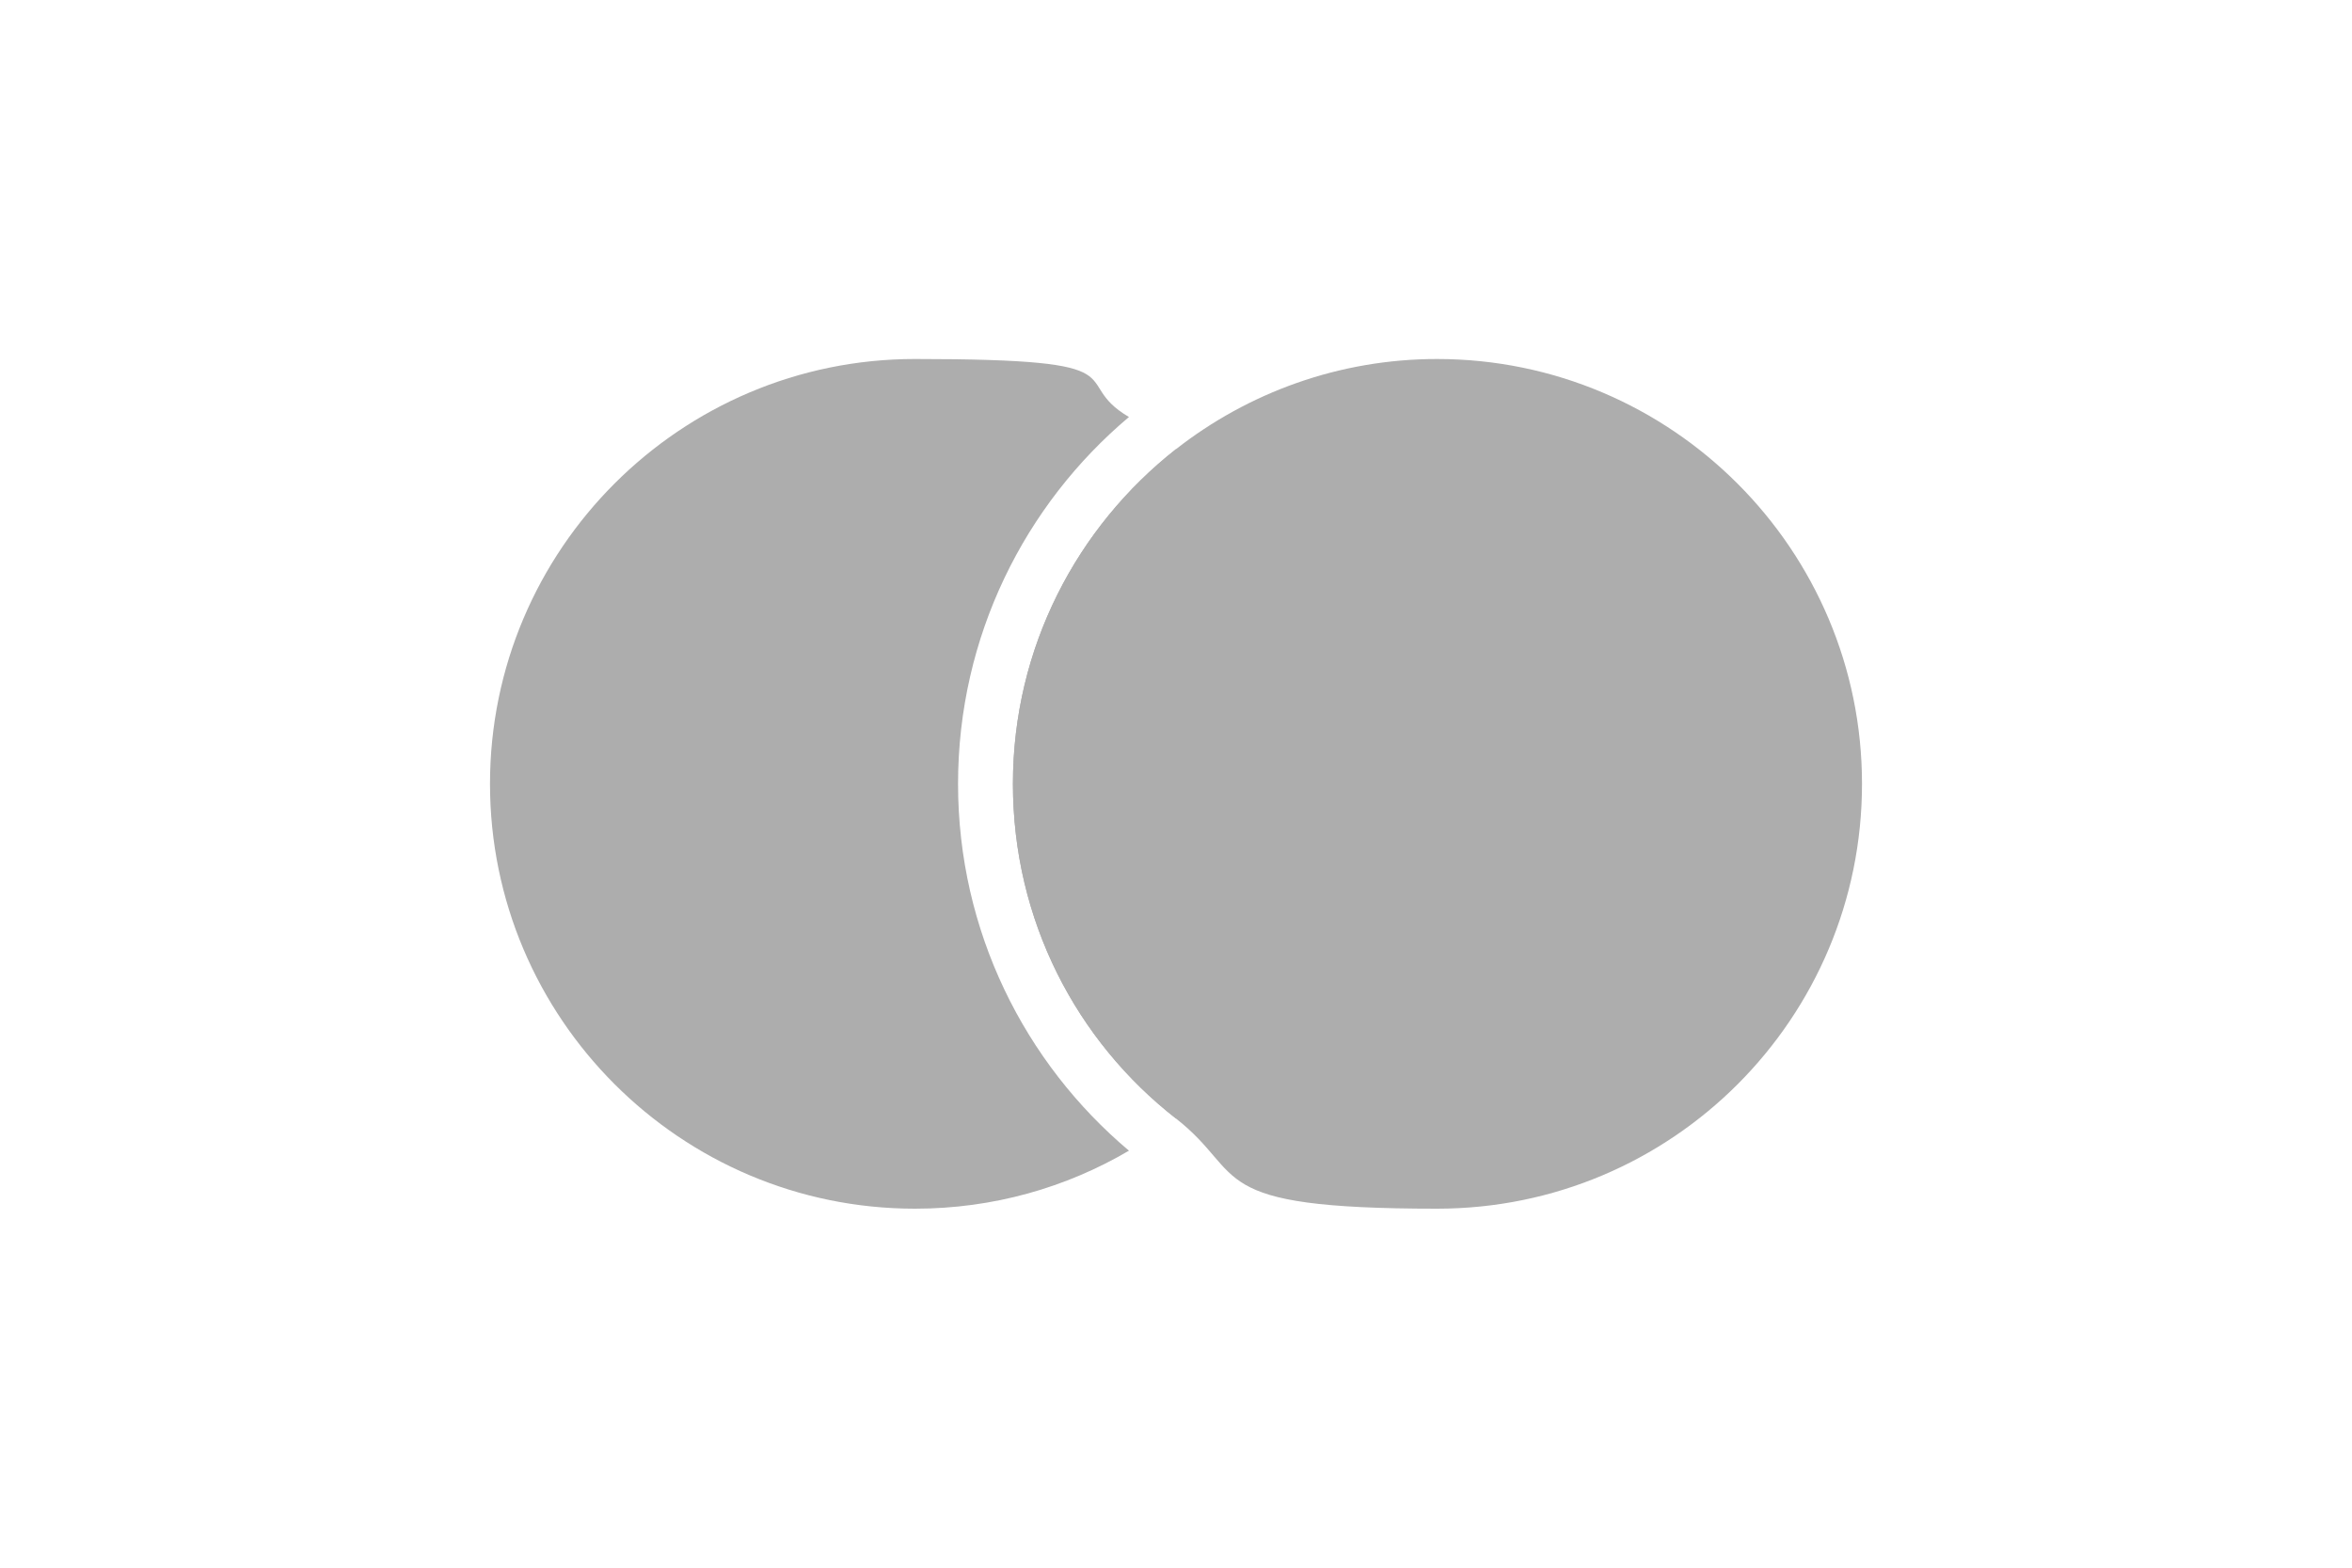
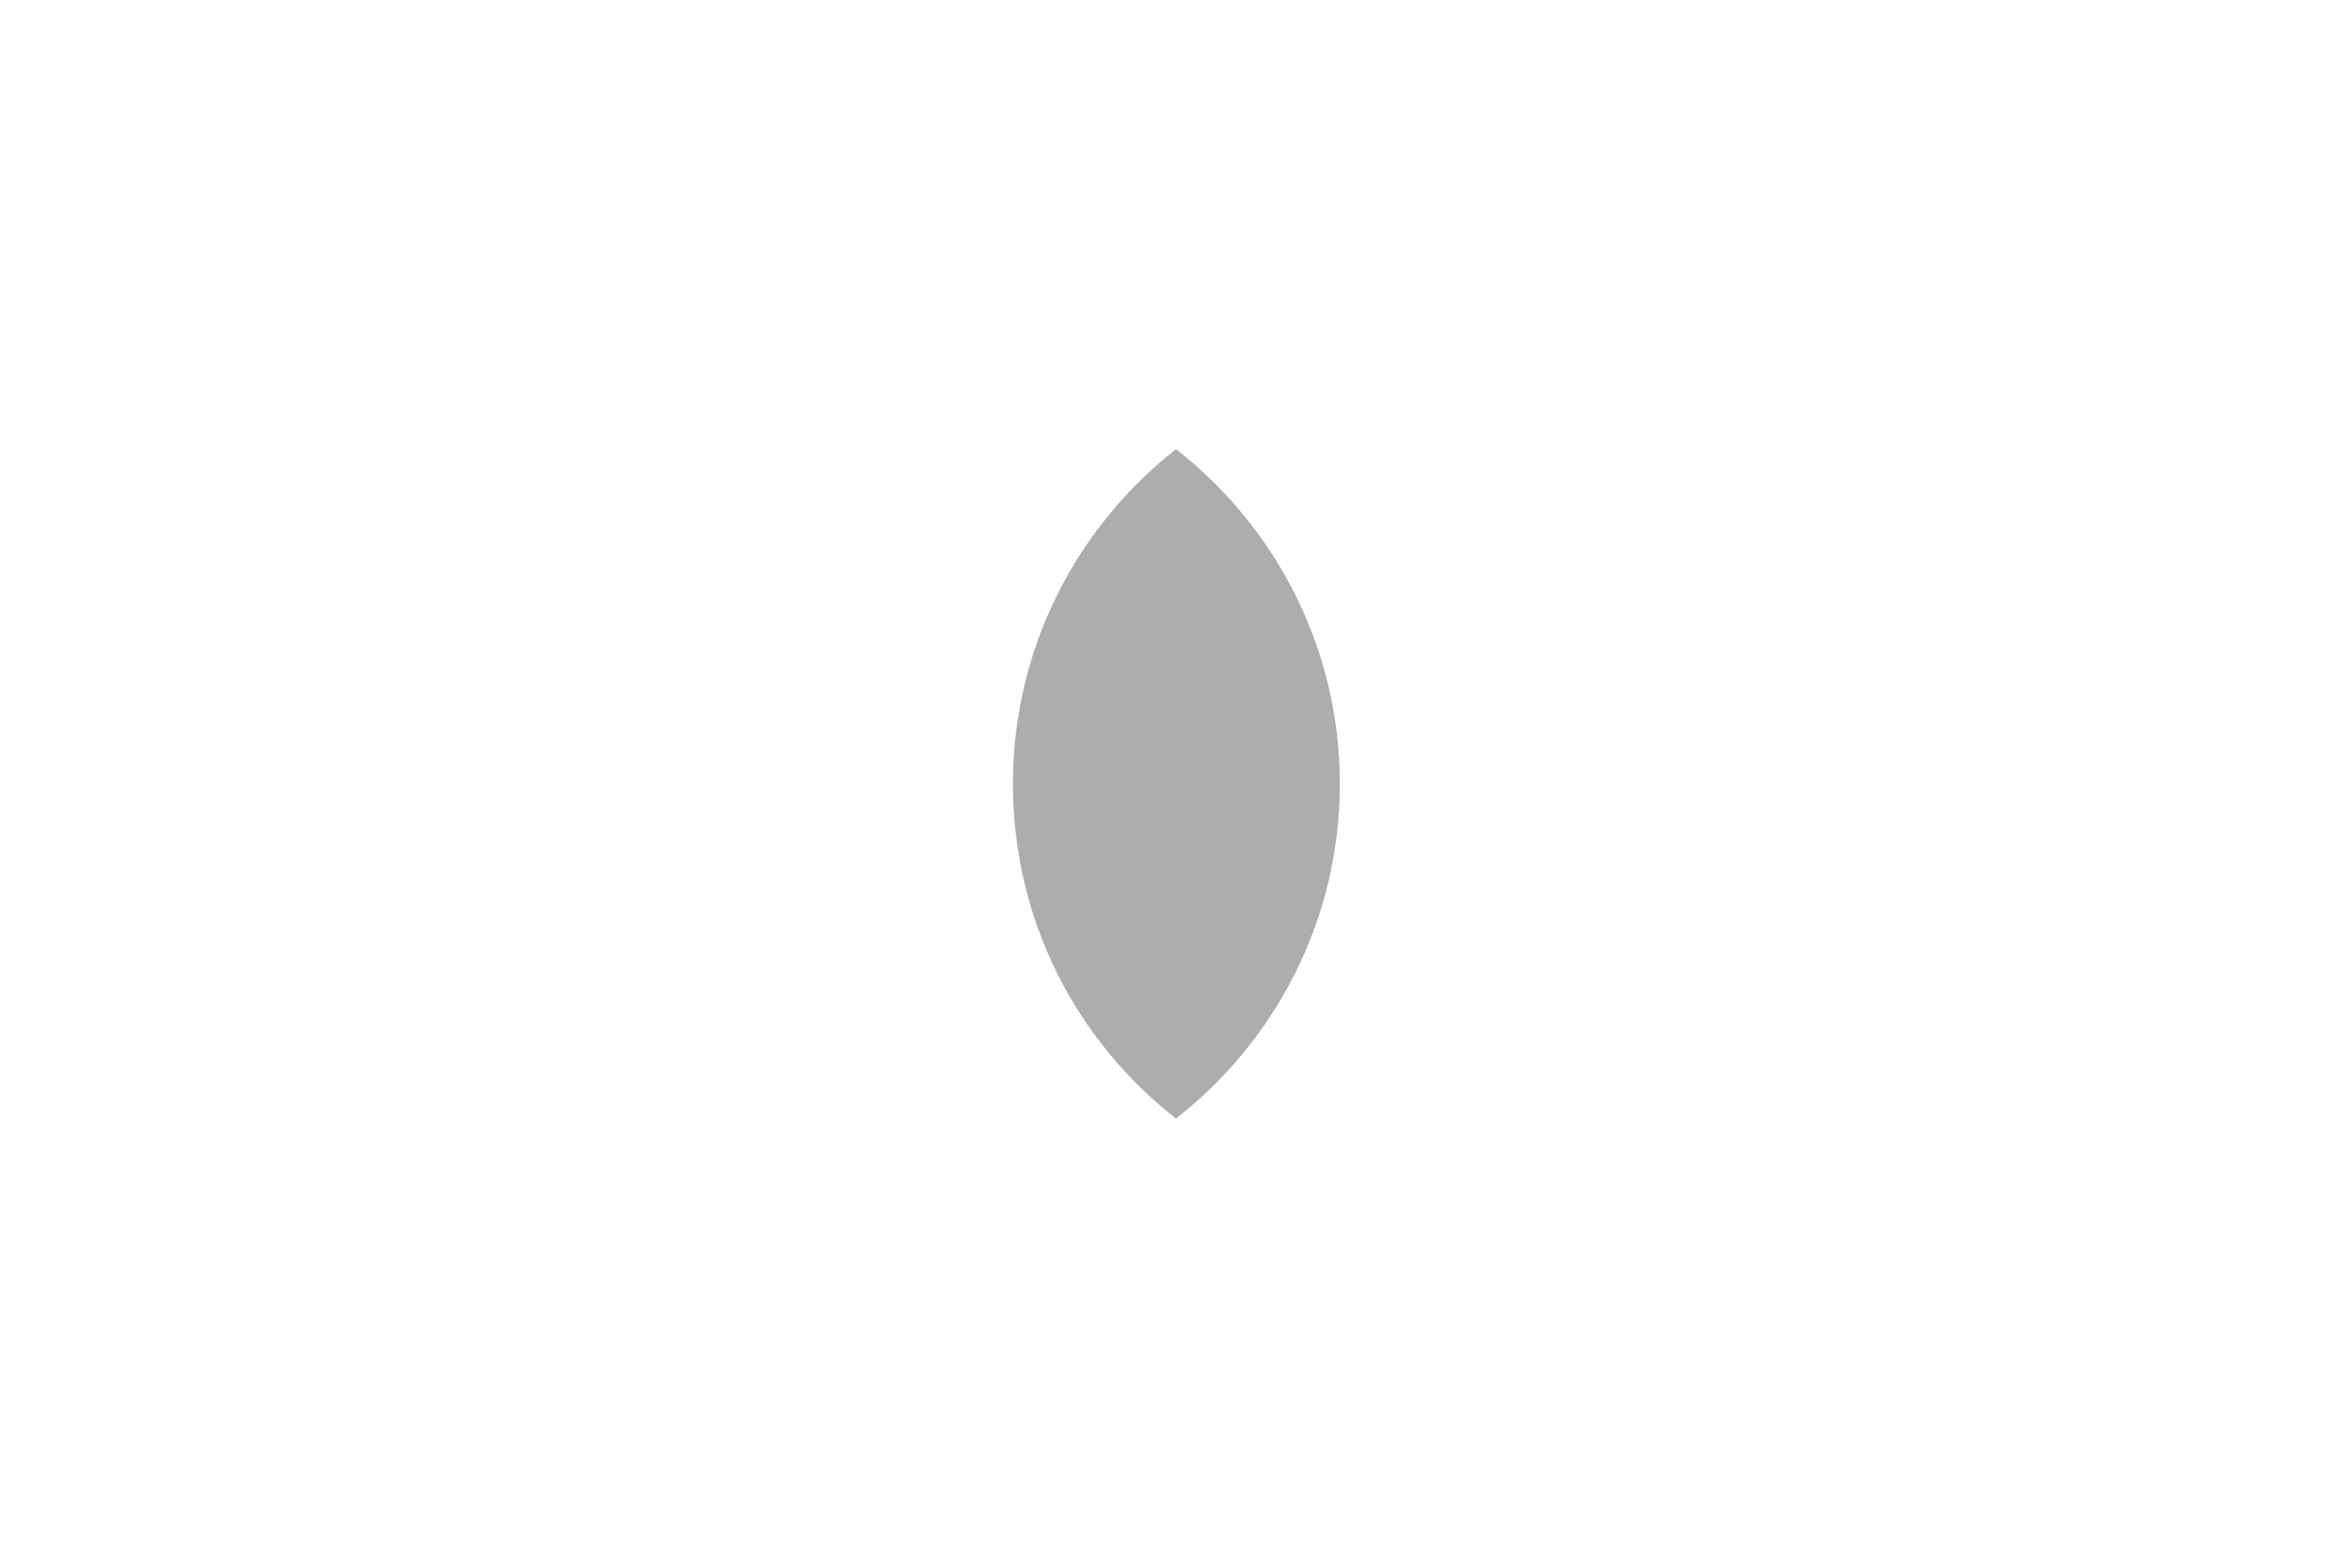
<svg xmlns="http://www.w3.org/2000/svg" viewBox="0 0 300 200" version="1.1">
  <defs>
    <style>
      .cls-1 {
        fill: #adadad;
      }
    </style>
  </defs>
  <g>
    <g id="Layer_1">
      <g>
-         <path d="M144,146.8c-8,4.7-17.3,7.4-27.3,7.4-29.9,0-54.2-24.3-54.2-54.2s24.3-54.2,54.2-54.2,19.3,2.7,27.3,7.4c-13.3,11.2-21.8,28-21.8,46.8s8.5,35.6,21.8,46.8Z" class="cls-1" />
        <path d="M170.9,100c0,17.3-8.2,32.8-20.9,42.7-12.7-9.9-20.8-25.3-20.8-42.7s8.2-32.8,20.8-42.7c12.7,9.9,20.9,25.4,20.9,42.7Z" class="cls-1" />
-         <path d="M237.5,100c0,29.9-24.2,54.2-54.2,54.2s-24.1-4.3-33.3-11.5c-12.7-9.9-20.8-25.3-20.8-42.7s8.2-32.8,20.8-42.7c9.2-7.2,20.8-11.5,33.3-11.5,29.9,0,54.2,24.3,54.2,54.2Z" class="cls-1" />
      </g>
    </g>
  </g>
</svg>